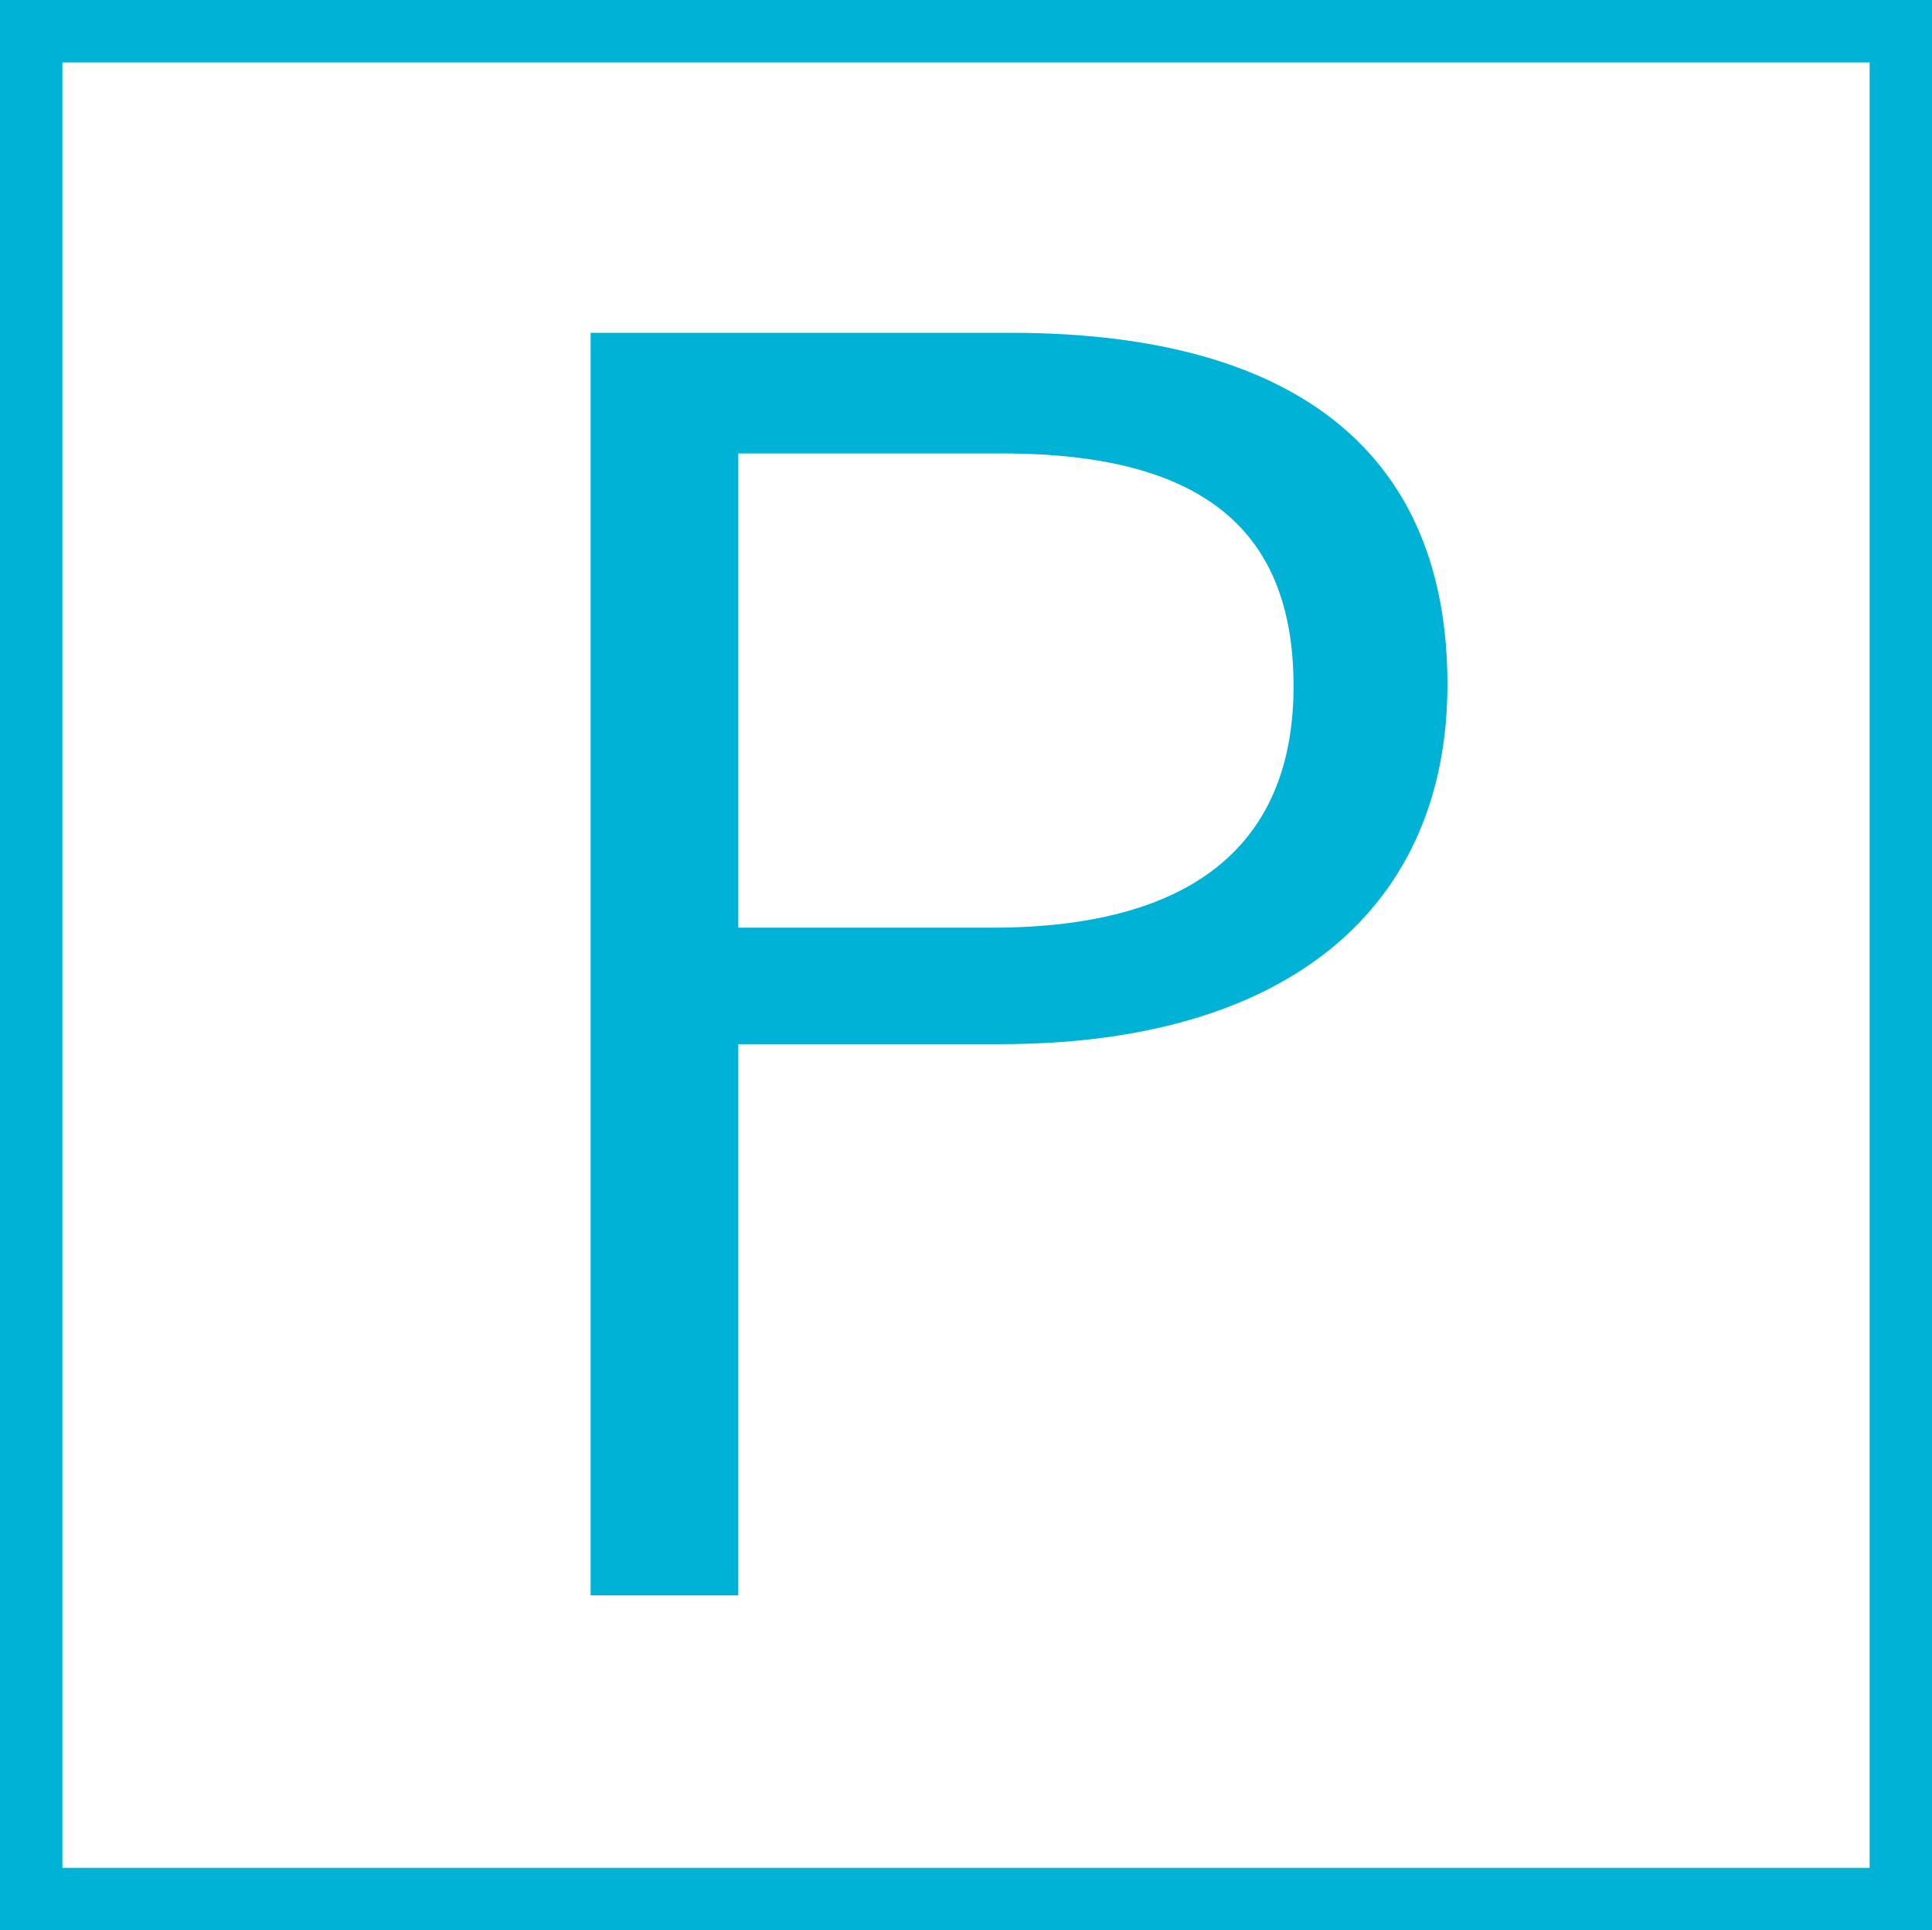
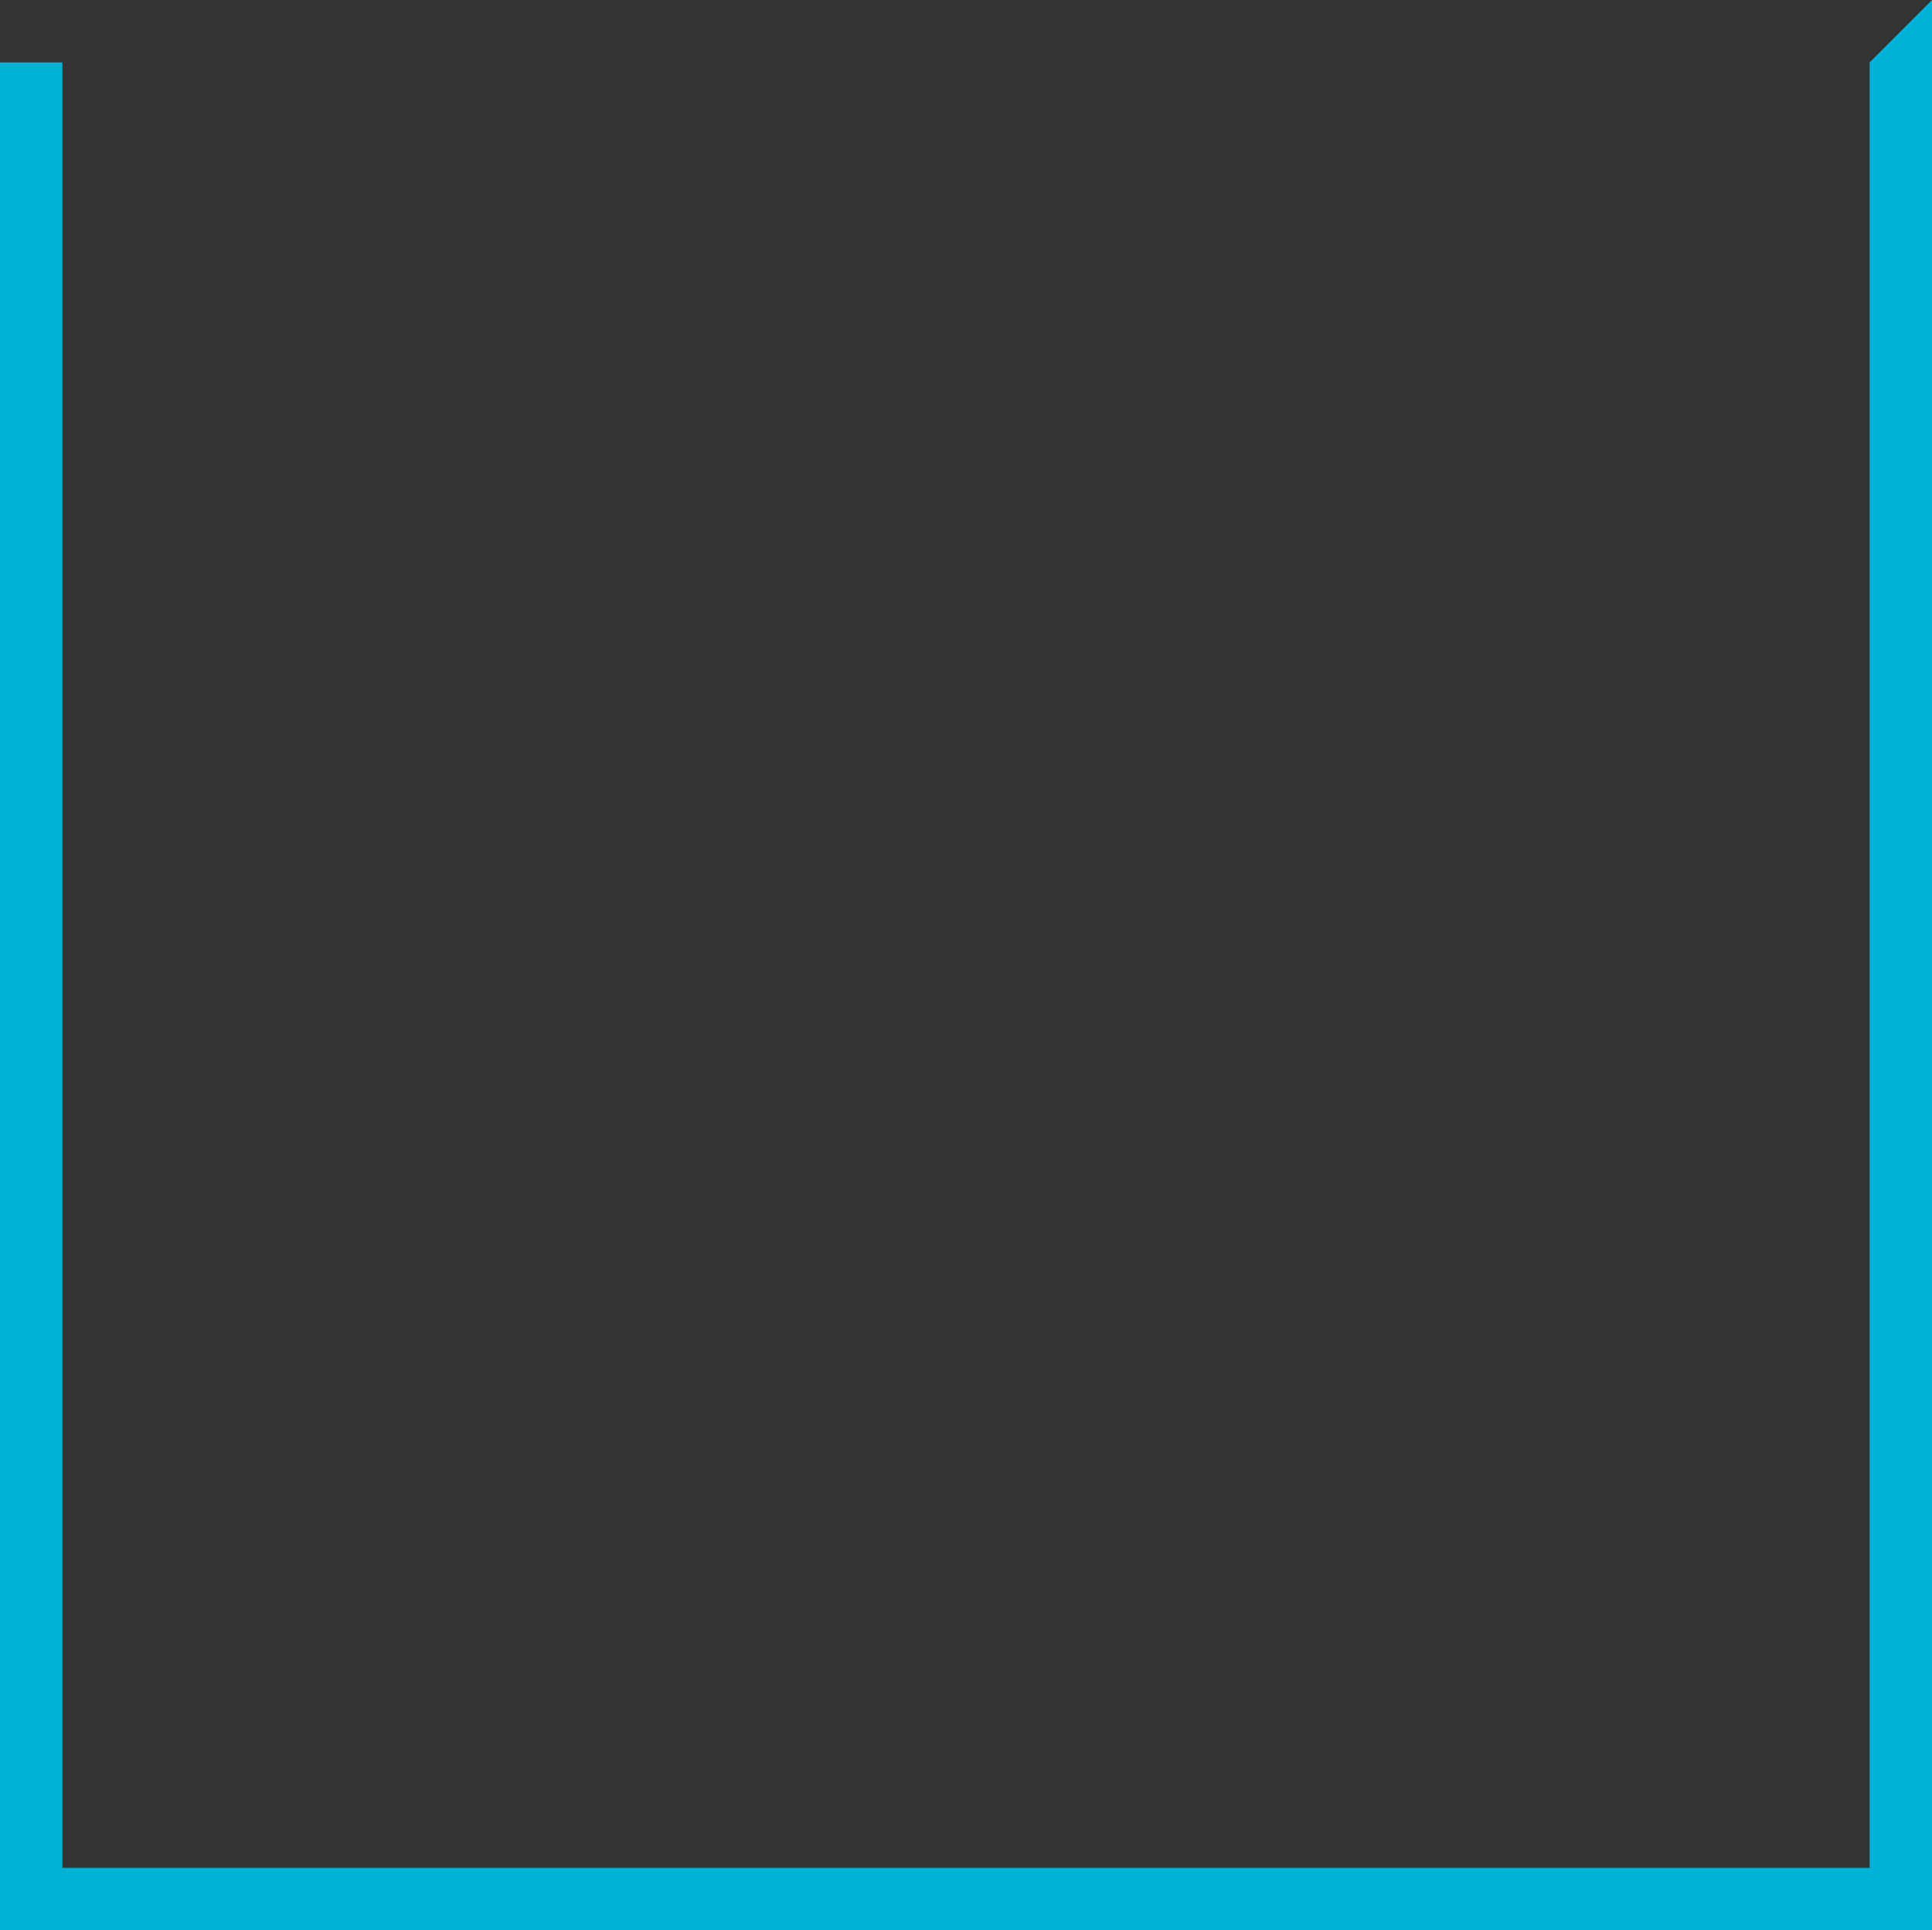
<svg xmlns="http://www.w3.org/2000/svg" version="1.1" id="レイヤー_1" x="0px" y="0px" viewBox="0 0 92.9 92.8" style="enable-background:new 0 0 92.9 92.8;" xml:space="preserve">
  <rect x="0" y="0" width="92.9" height="92.8" fill="#333333" stroke="none" />
  <style type="text/css">
	.st0{fill:#FFFFFF;}
	.st1{fill:#00B2D5;}
</style>
  <g id="レイヤー_2_1_">
    <g id="レイヤー_1-2">
-       <rect x="1.5" y="1.5" class="st0" width="89.8" height="89.8" />
-       <path class="st1" d="M89.9,3v86.8H3V3H89.9 M92.9,0H0v92.8h92.9V0z" />
+       <path class="st1" d="M89.9,3v86.8H3V3H89.9 H0v92.8h92.9V0z" />
      <g>
-         <path class="st1" d="M48.6,16c14.1,0,21,6.1,21,16.9c0,10.6-7.5,17.3-21.5,17.3H35.5v26.5h-7.1V16H48.6z M35.5,44.6h12.2     c10,0,14.5-4.3,14.5-11.6s-4.1-11.2-14-11.2H35.5V44.6z" />
-       </g>
+         </g>
    </g>
  </g>
</svg>